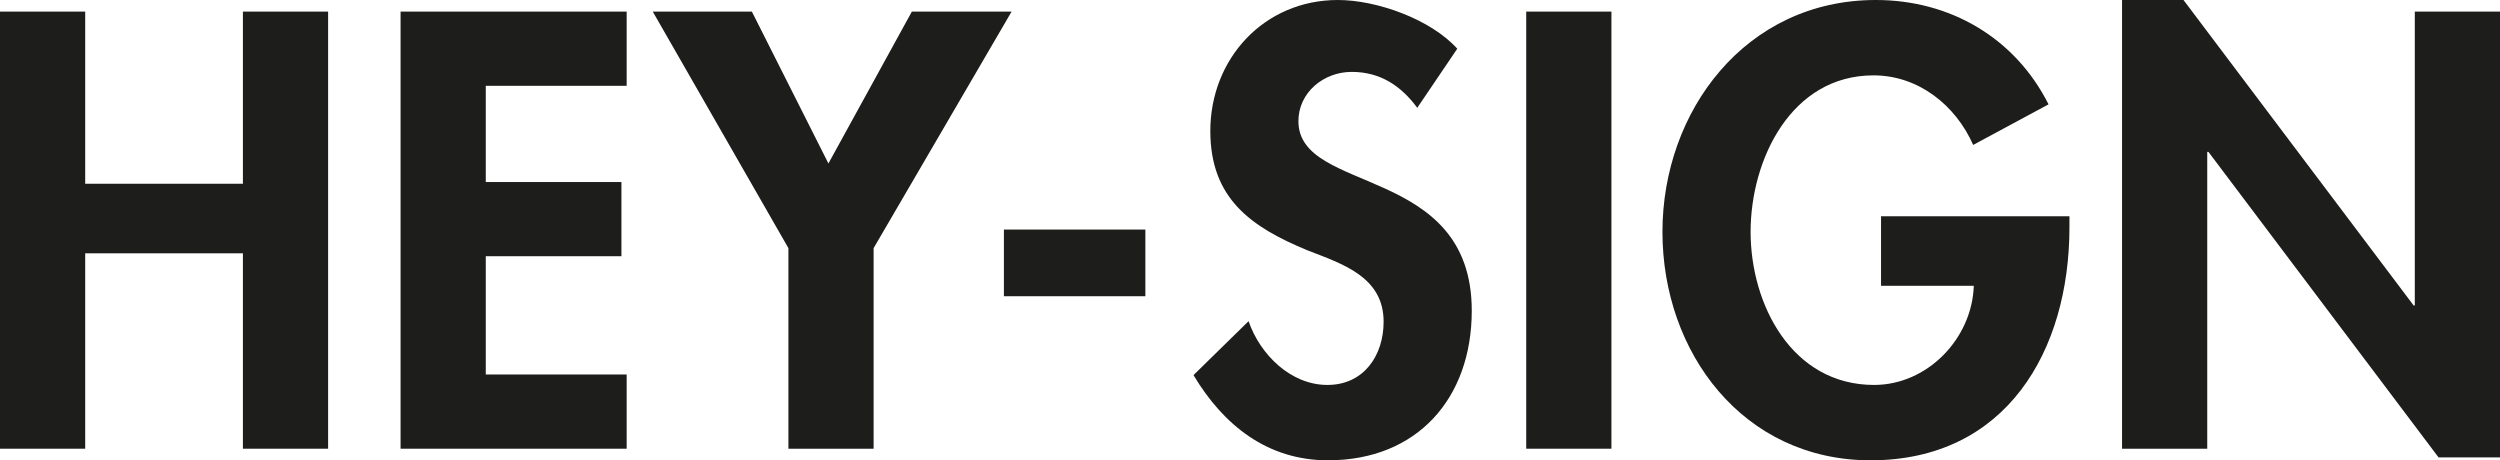
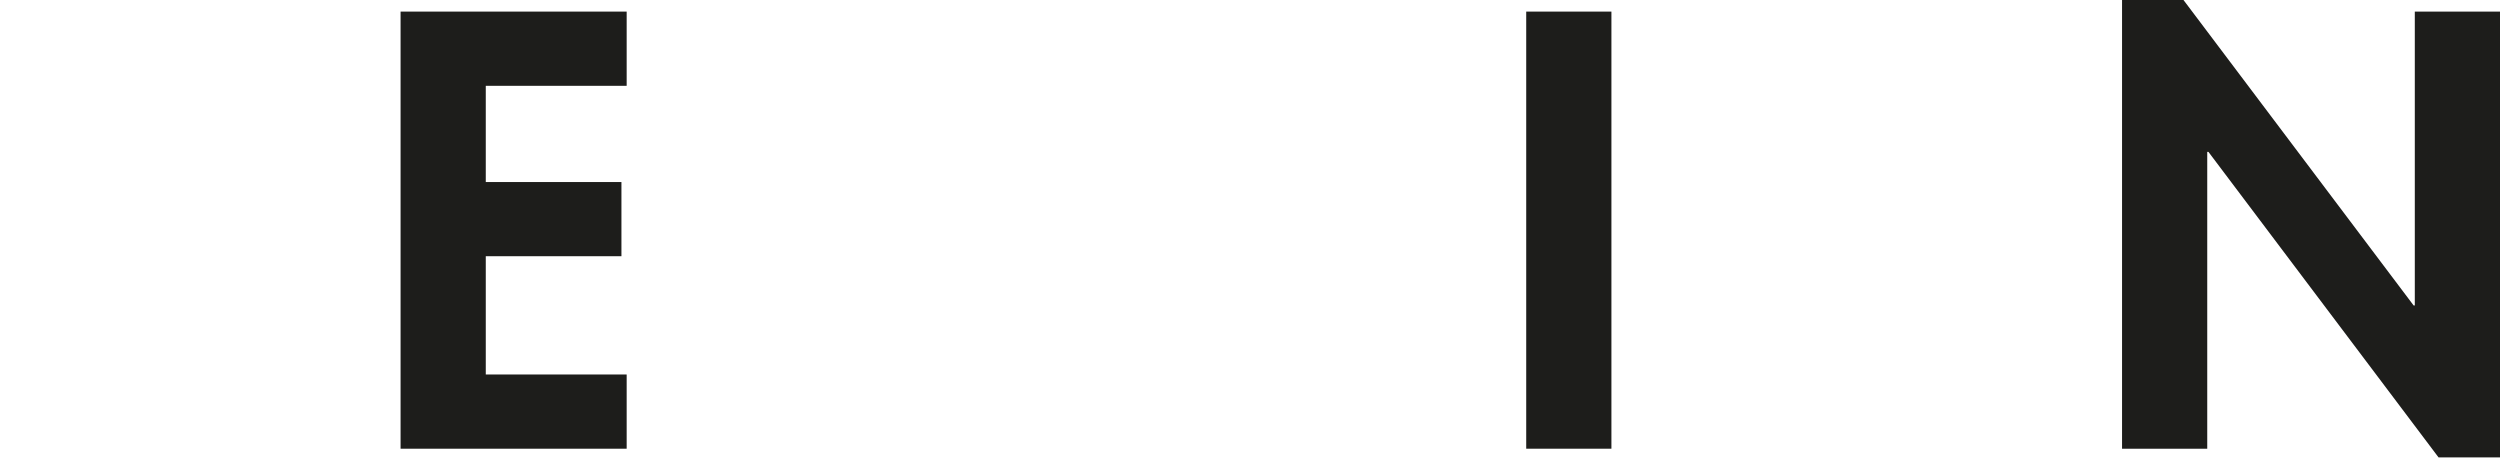
<svg xmlns="http://www.w3.org/2000/svg" id="Ebene_2" data-name="Ebene 2" viewBox="0 0 526.12 96.87">
  <defs>
    <style>
      .cls-1 {
        fill: #1d1d1b;
      }
    </style>
  </defs>
  <g id="Ebene_1-2" data-name="Ebene 1">
-     <polygon class="cls-1" points="51.12 2.44 51.12 38.67 17.93 38.67 17.93 2.44 0 2.44 0 94.43 17.93 94.43 17.93 53.31 51.12 53.31 51.12 94.43 69.05 94.43 69.05 2.44 51.12 2.44" />
    <polygon class="cls-1" points="102.23 18.06 102.23 38.31 130.78 38.31 130.78 53.92 102.23 53.92 102.23 78.81 131.88 78.81 131.88 94.43 84.3 94.43 84.3 2.44 131.88 2.44 131.88 18.06 102.23 18.06" />
-     <polygon class="cls-1" points="137.37 2.44 158.23 2.44 174.34 34.4 191.9 2.44 212.89 2.44 183.85 52.22 183.85 94.43 165.92 94.43 165.92 52.22 137.37 2.44" />
-     <rect class="cls-1" x="211.27" y="48.31" width="29.77" height="14.03" />
    <g>
-       <path class="cls-1" d="M298.26,22.69c-3.42-4.64-7.81-7.56-13.79-7.56s-11.22,4.39-11.22,10.37c0,15.49,36.48,9.03,36.48,39.89,0,18.42-11.47,31.48-30.26,31.48-12.69,0-21.96-7.32-28.3-17.93l11.59-11.35c2.44,7.08,8.91,13.42,16.59,13.42s11.83-6.22,11.83-13.3c0-9.52-8.79-12.2-15.98-15.01-11.83-4.88-20.49-10.86-20.49-25.13C254.71,12.32,266.05,0,281.55,0c8.17,0,19.52,4.03,25.13,10.25l-8.42,12.44Z" />
      <rect class="cls-1" x="321.19" y="2.44" width="17.93" height="91.99" />
-       <path class="cls-1" d="M435.51,45.51v2.32c0,25.99-13.3,49.04-41.85,49.04-26.84,0-43.8-22.69-43.8-48.07S367.31,0,394.76,0C410.37,0,424.04,7.93,431.11,21.96l-15.86,8.54c-3.66-8.3-11.47-14.64-20.98-14.64-17.32,0-25.86,17.69-25.86,32.94s8.66,32.21,25.99,32.21c11.22,0,20.62-9.76,20.98-20.86h-19.52v-14.64h39.65Z" />
      <polygon class="cls-1" points="446.58 0 459.51 0 507.95 64.29 508.19 64.29 508.19 2.44 526.12 2.44 526.12 96.26 513.19 96.26 464.76 31.96 464.51 31.96 464.51 94.43 446.58 94.43 446.58 0" />
    </g>
  </g>
</svg>